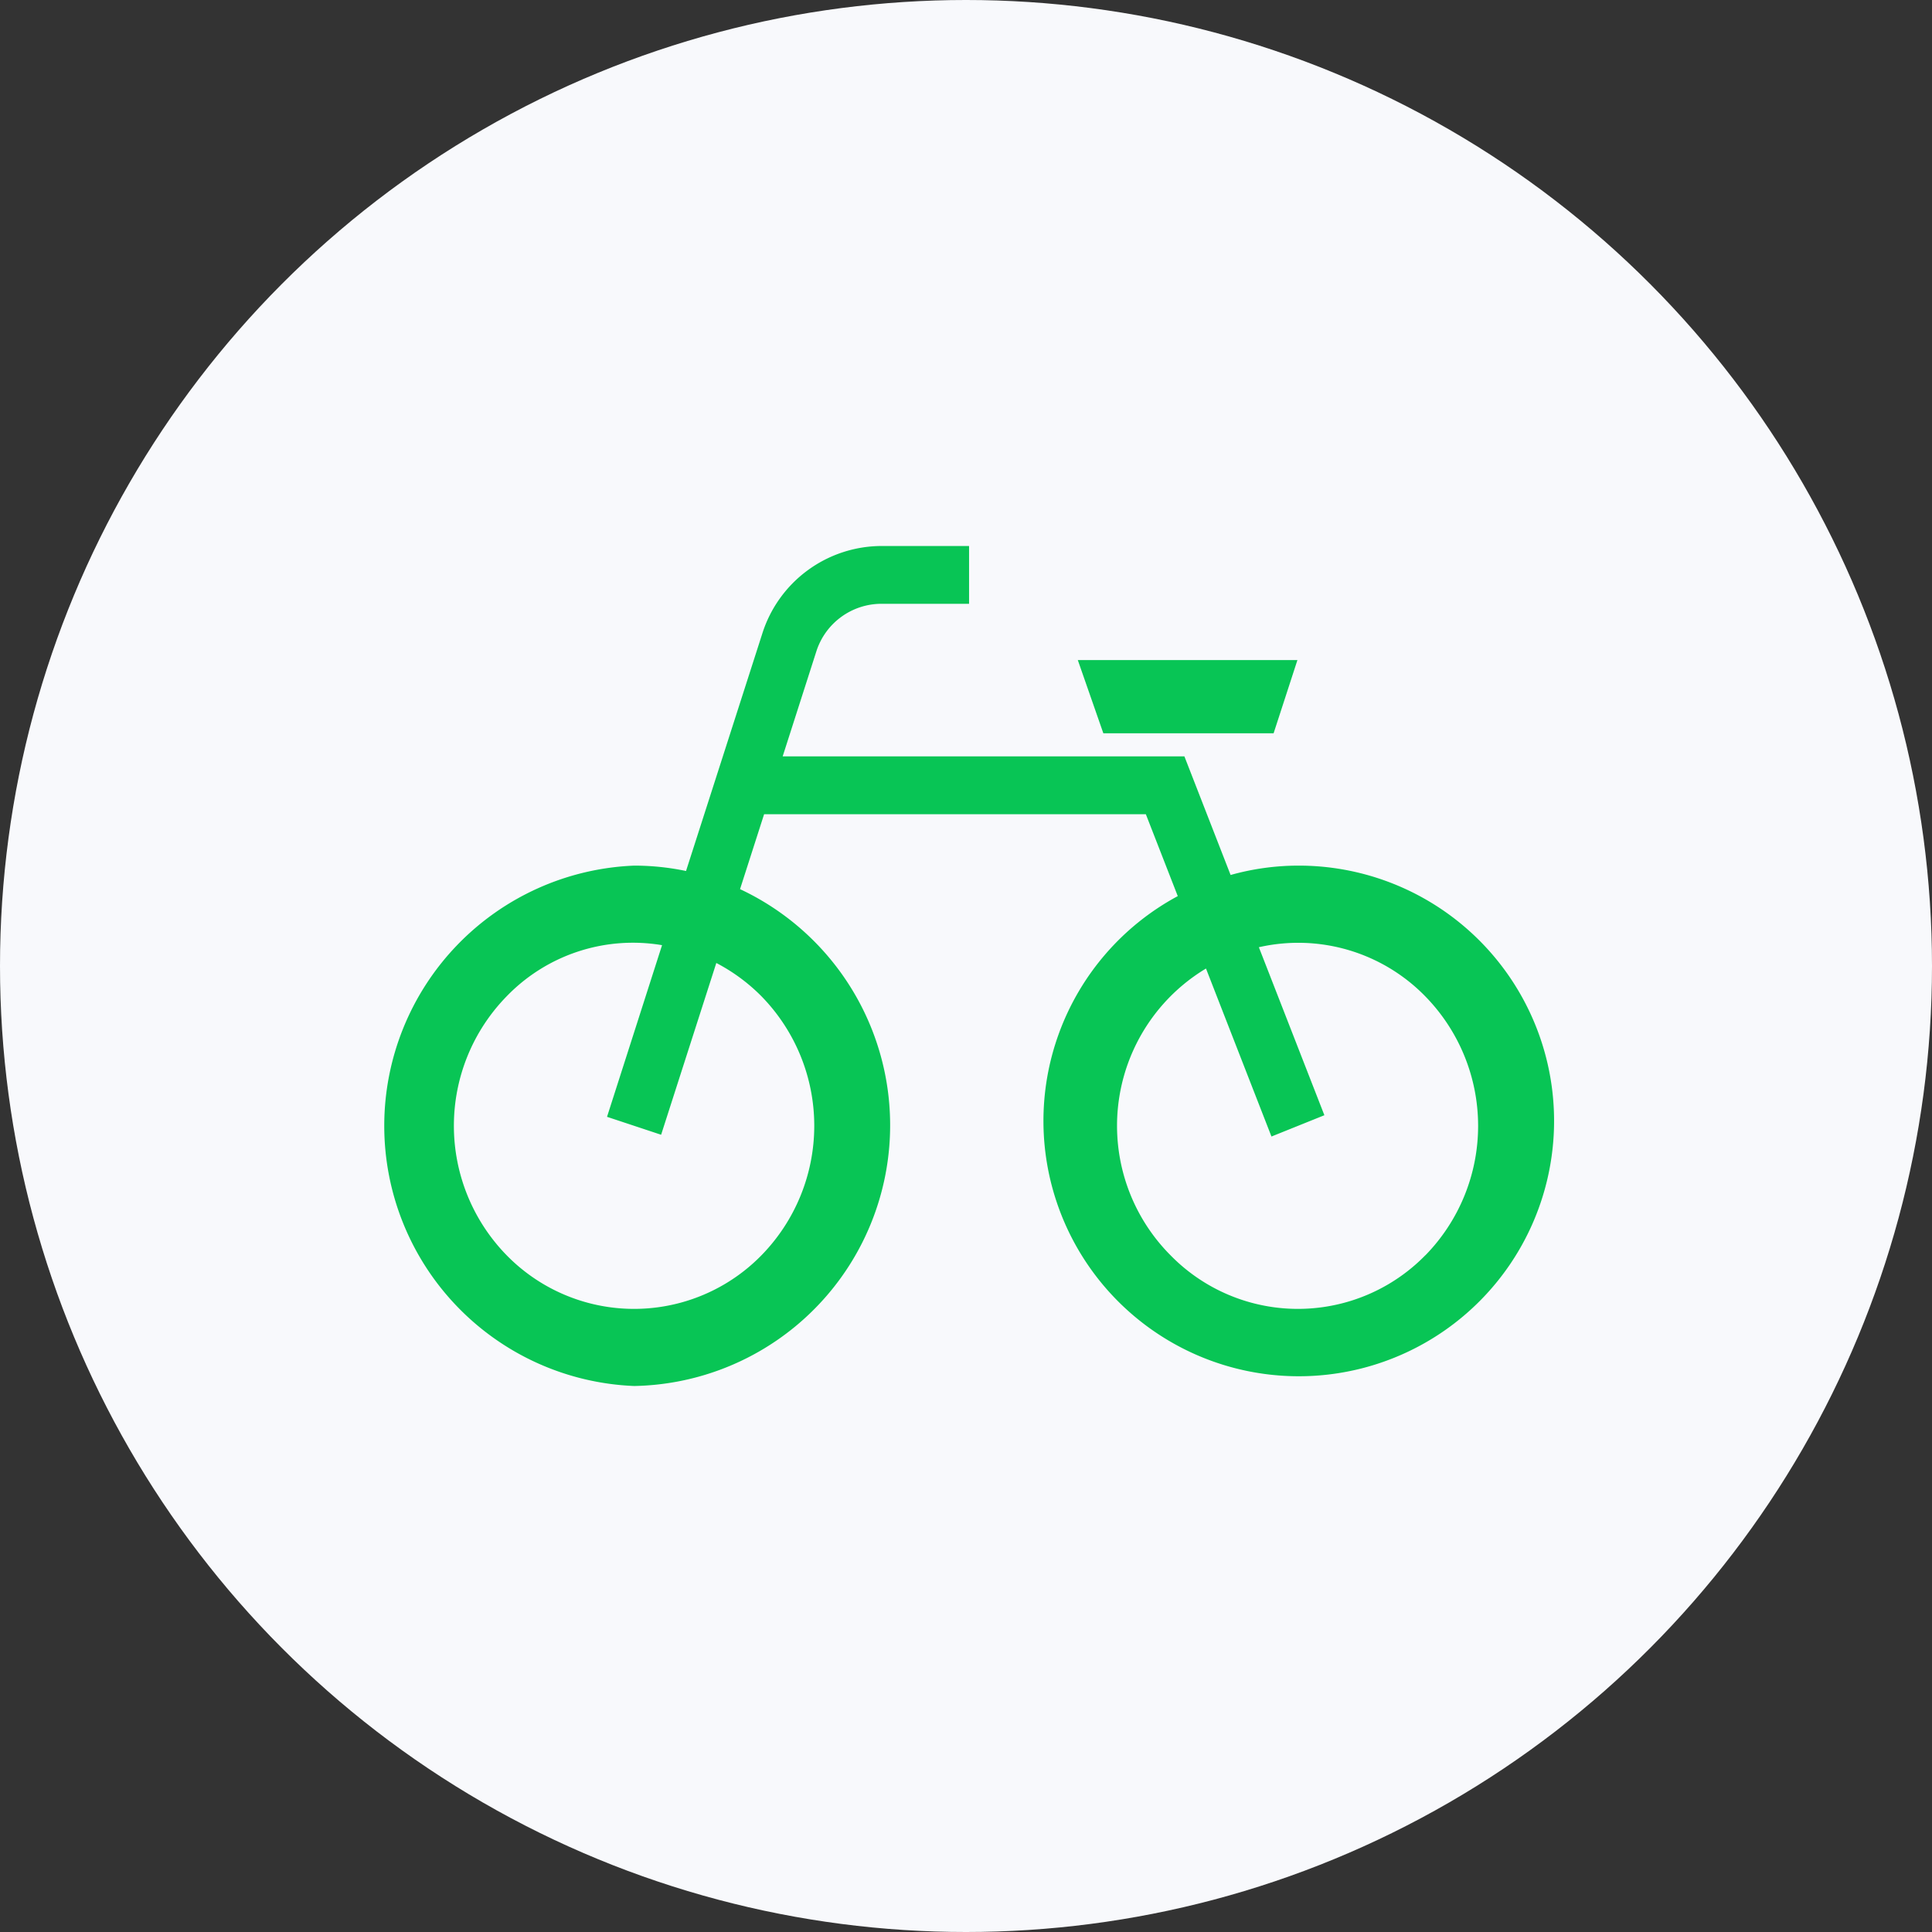
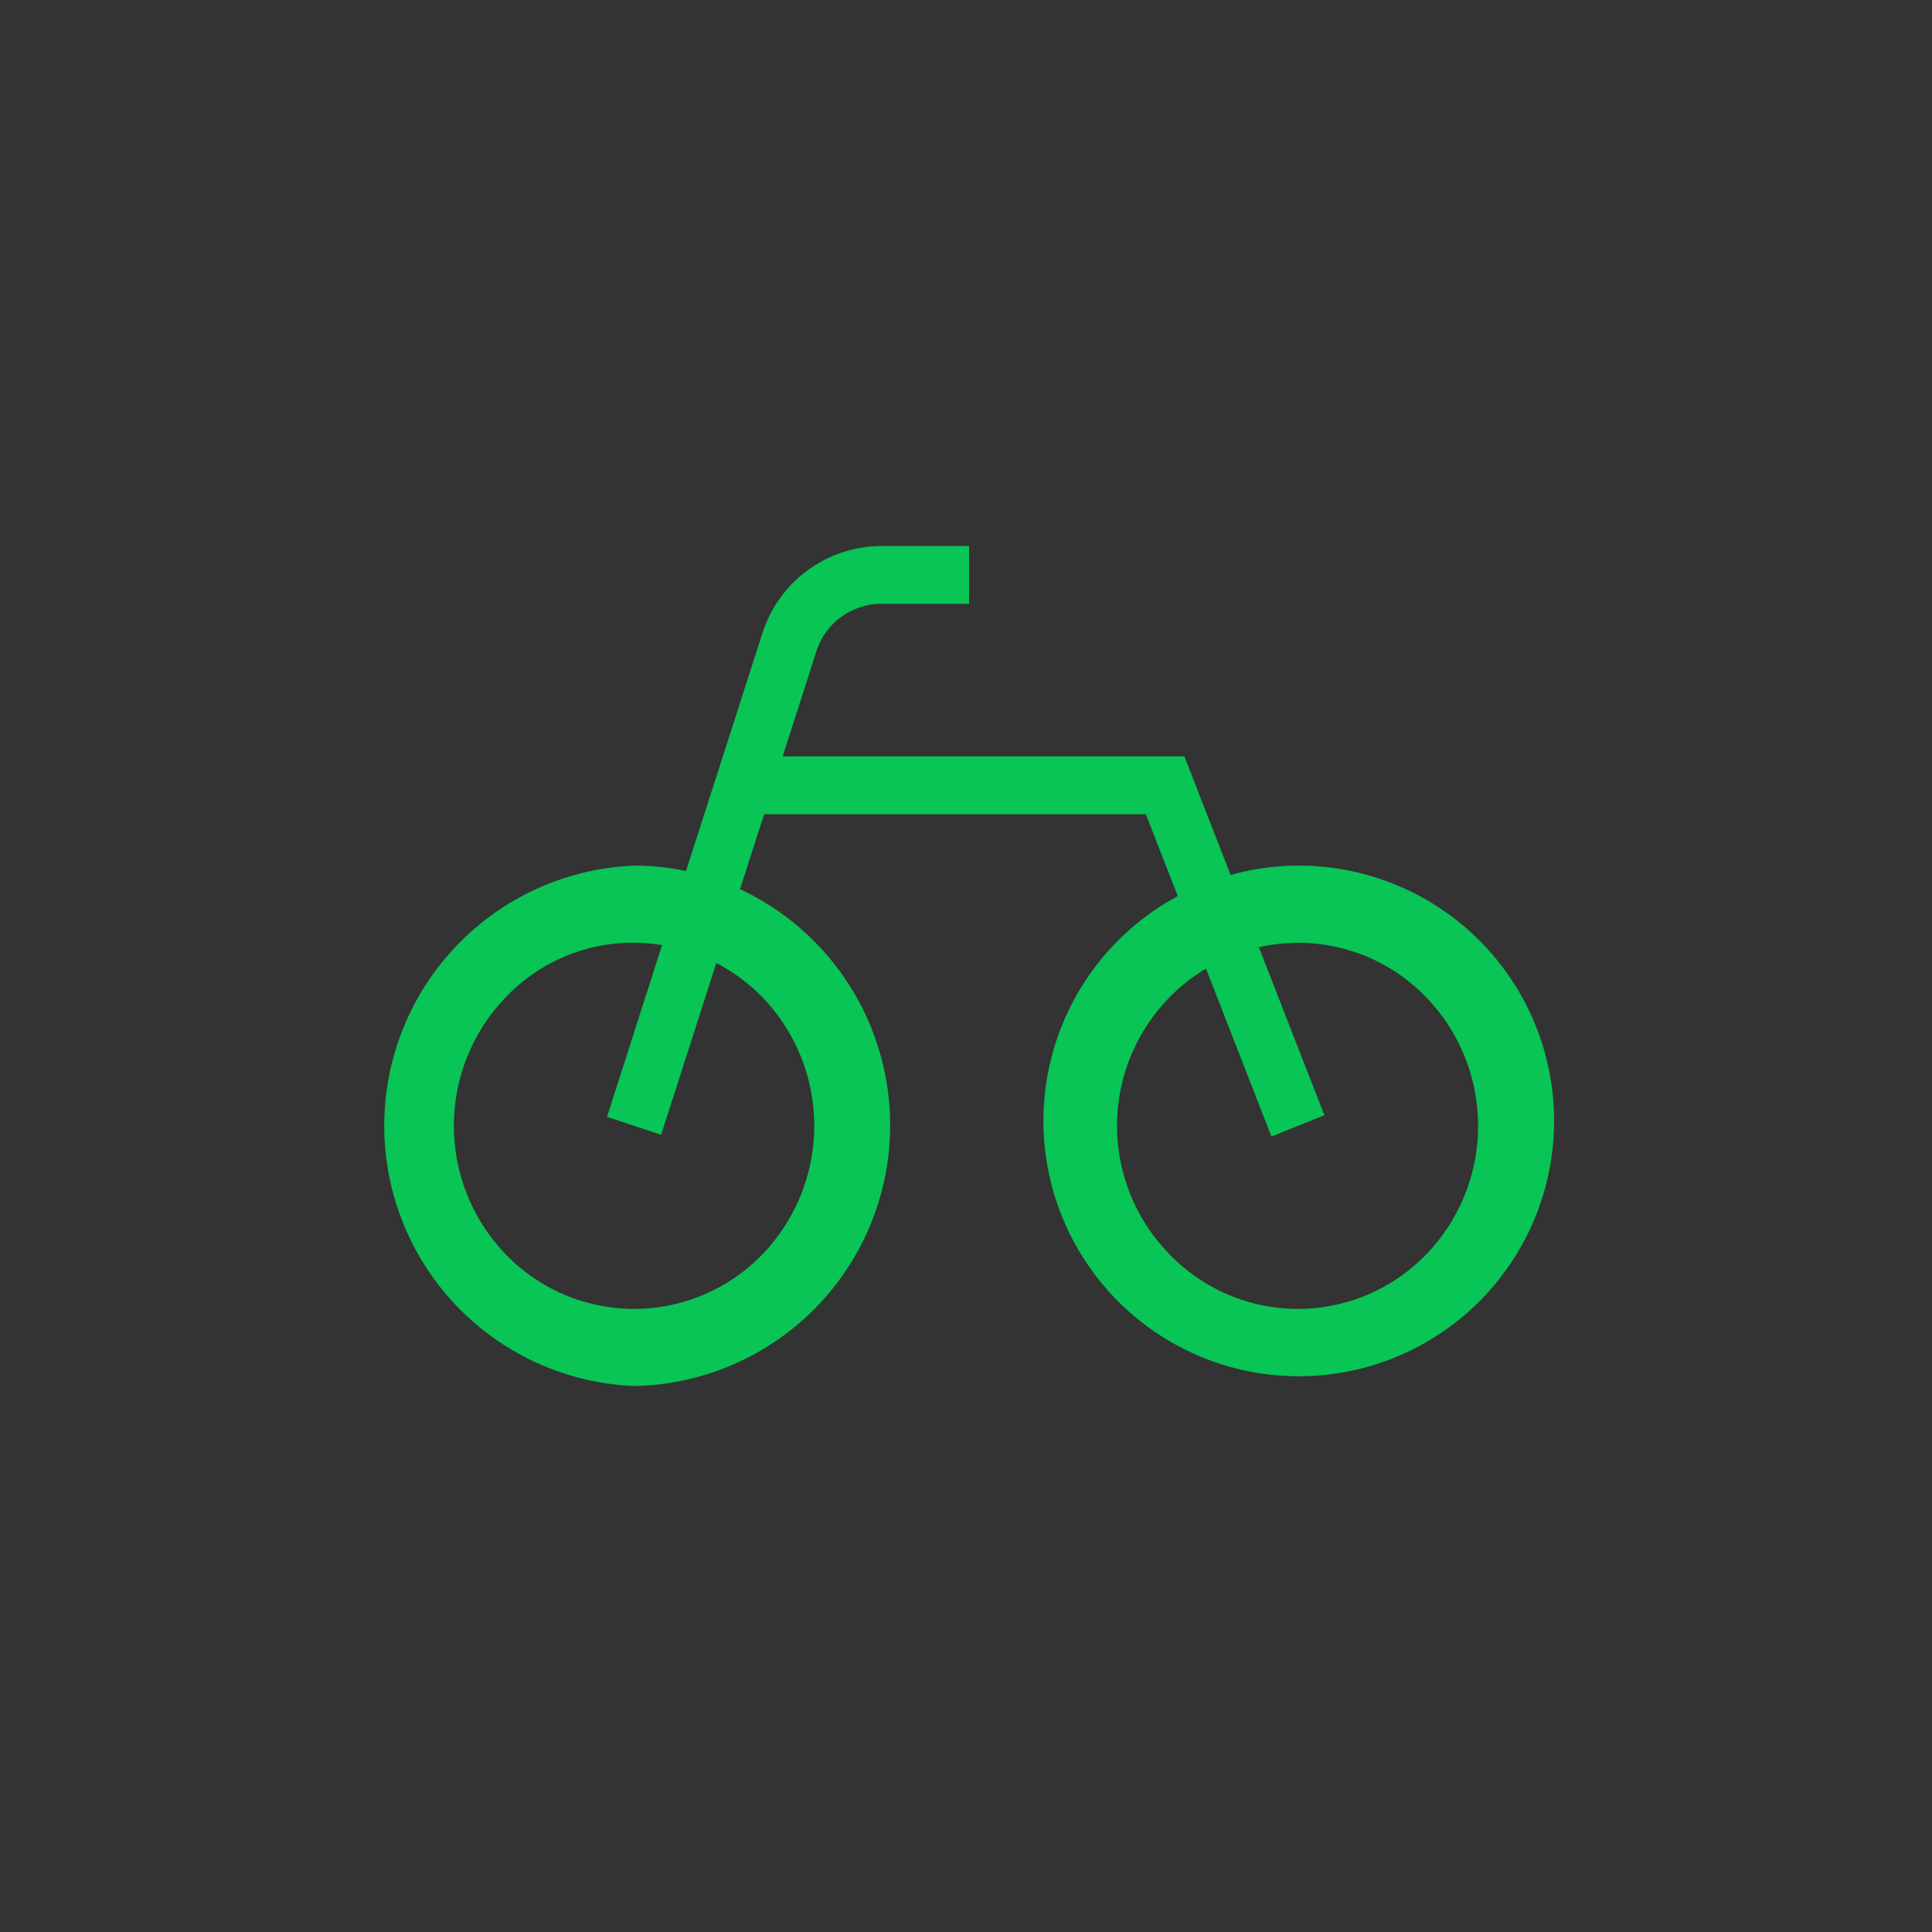
<svg xmlns="http://www.w3.org/2000/svg" width="46" height="46" viewBox="0 0 46 46">
  <rect x="0" y="0" width="46" height="46" fill="#333333" stroke="none" />
  <g id="ico-cycle" transform="translate(1160 6632)">
-     <circle id="楕円形_135" data-name="楕円形 135" cx="23" cy="23" r="23" transform="translate(-1160 -6632)" fill="#f8f9fc" />
    <g id="自転車の無料アイコン4" transform="translate(-1151 -6619)">
      <path id="パス_79308" data-name="パス 79308" d="M21.9,83.649a5.99,5.99,0,0,0-1.6.223l-1.1-2.824H9.635l.8-2.494a1.629,1.629,0,0,1,1.546-1.139h2.092V76.039H11.983a2.986,2.986,0,0,0-2.834,2.088l-1.815,5.65A6.017,6.017,0,0,0,6.1,83.649a6.2,6.2,0,0,0,0,12.39A6.209,6.209,0,0,0,8.62,84.209l.573-1.784h9.089l.76,1.95a6.079,6.079,0,1,0,2.861-.726ZM9.131,86.761a4.41,4.41,0,0,1,0,6.165,4.243,4.243,0,0,1-6.068,0,4.41,4.41,0,0,1,0-6.165,4.18,4.18,0,0,1,3.7-1.218L5.453,89.63l1.288.427,1.314-4.09A4.333,4.333,0,0,1,9.131,86.761Zm15.806,6.165a4.243,4.243,0,0,1-6.068,0,4.369,4.369,0,0,1,.845-6.827l1.559,4,1.26-.507-1.56-4a4.226,4.226,0,0,1,3.964,1.171,4.41,4.41,0,0,1,0,6.165Z" transform="translate(0 -76.039)" fill="#08c555" />
-       <path id="パス_79309" data-name="パス 79309" d="M314.338,123.895l.567-1.743h-5.229l.608,1.743Z" transform="translate(-293.014 -119.436)" fill="#08c555" />
    </g>
  </g>
</svg>